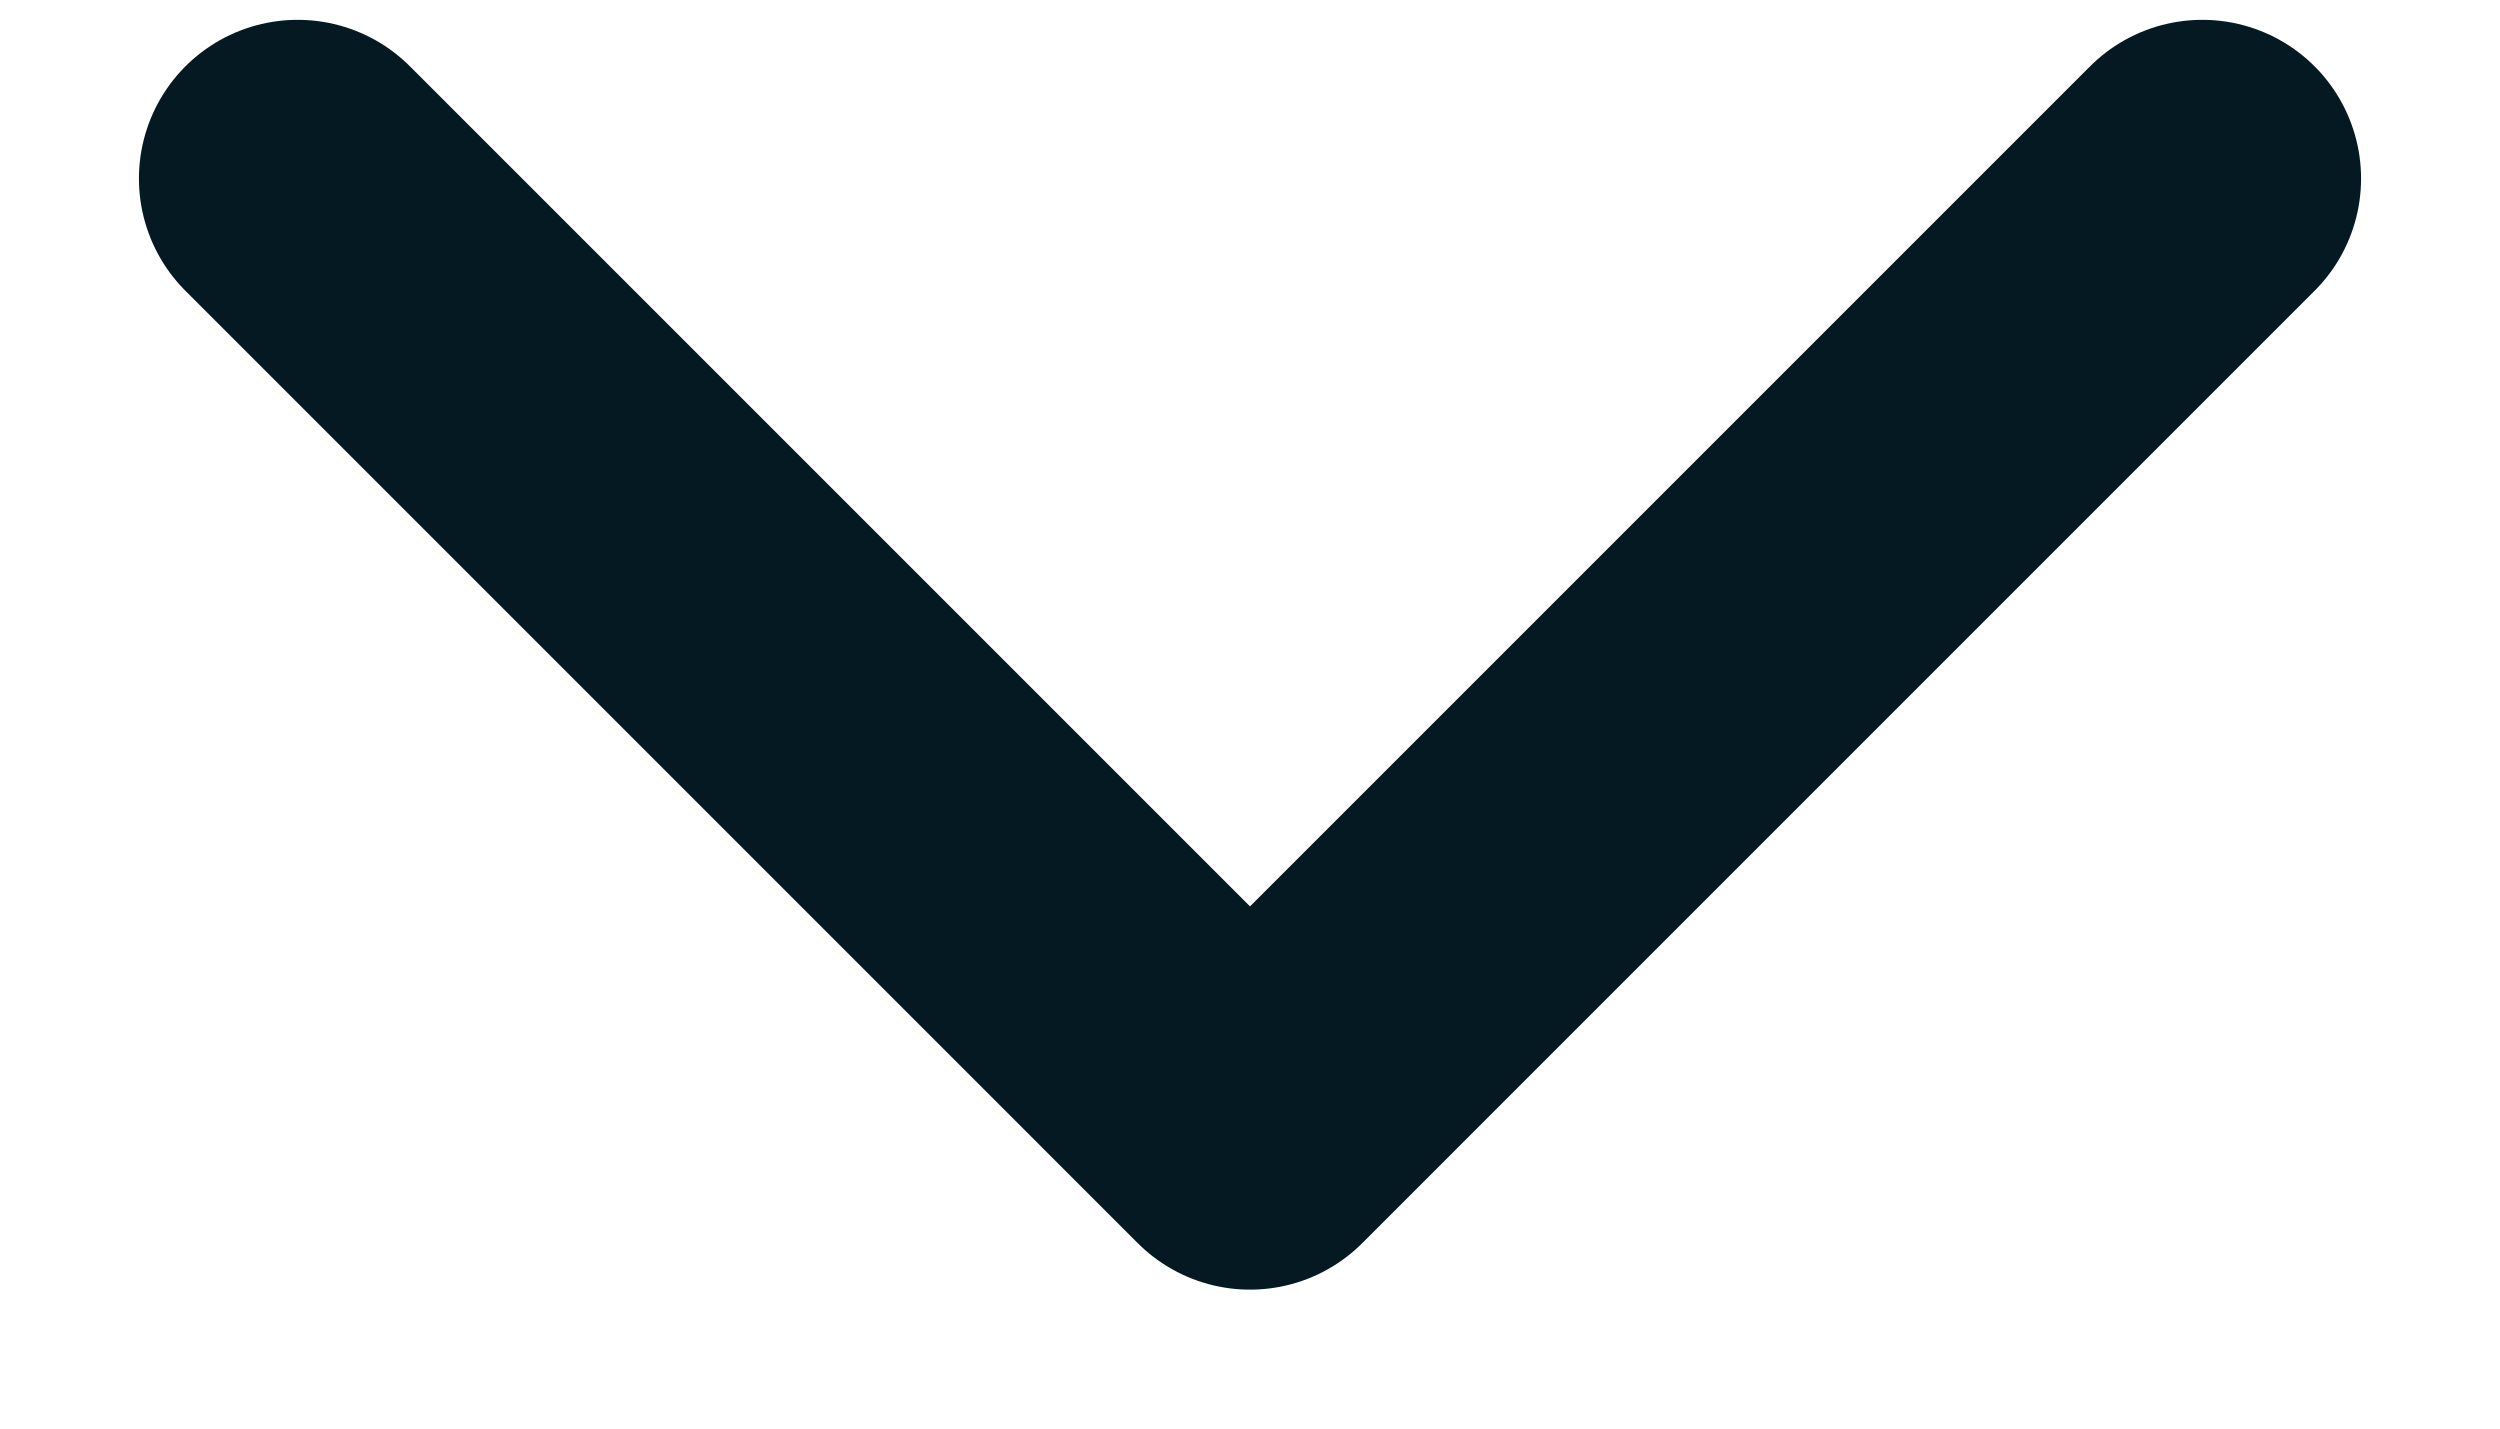
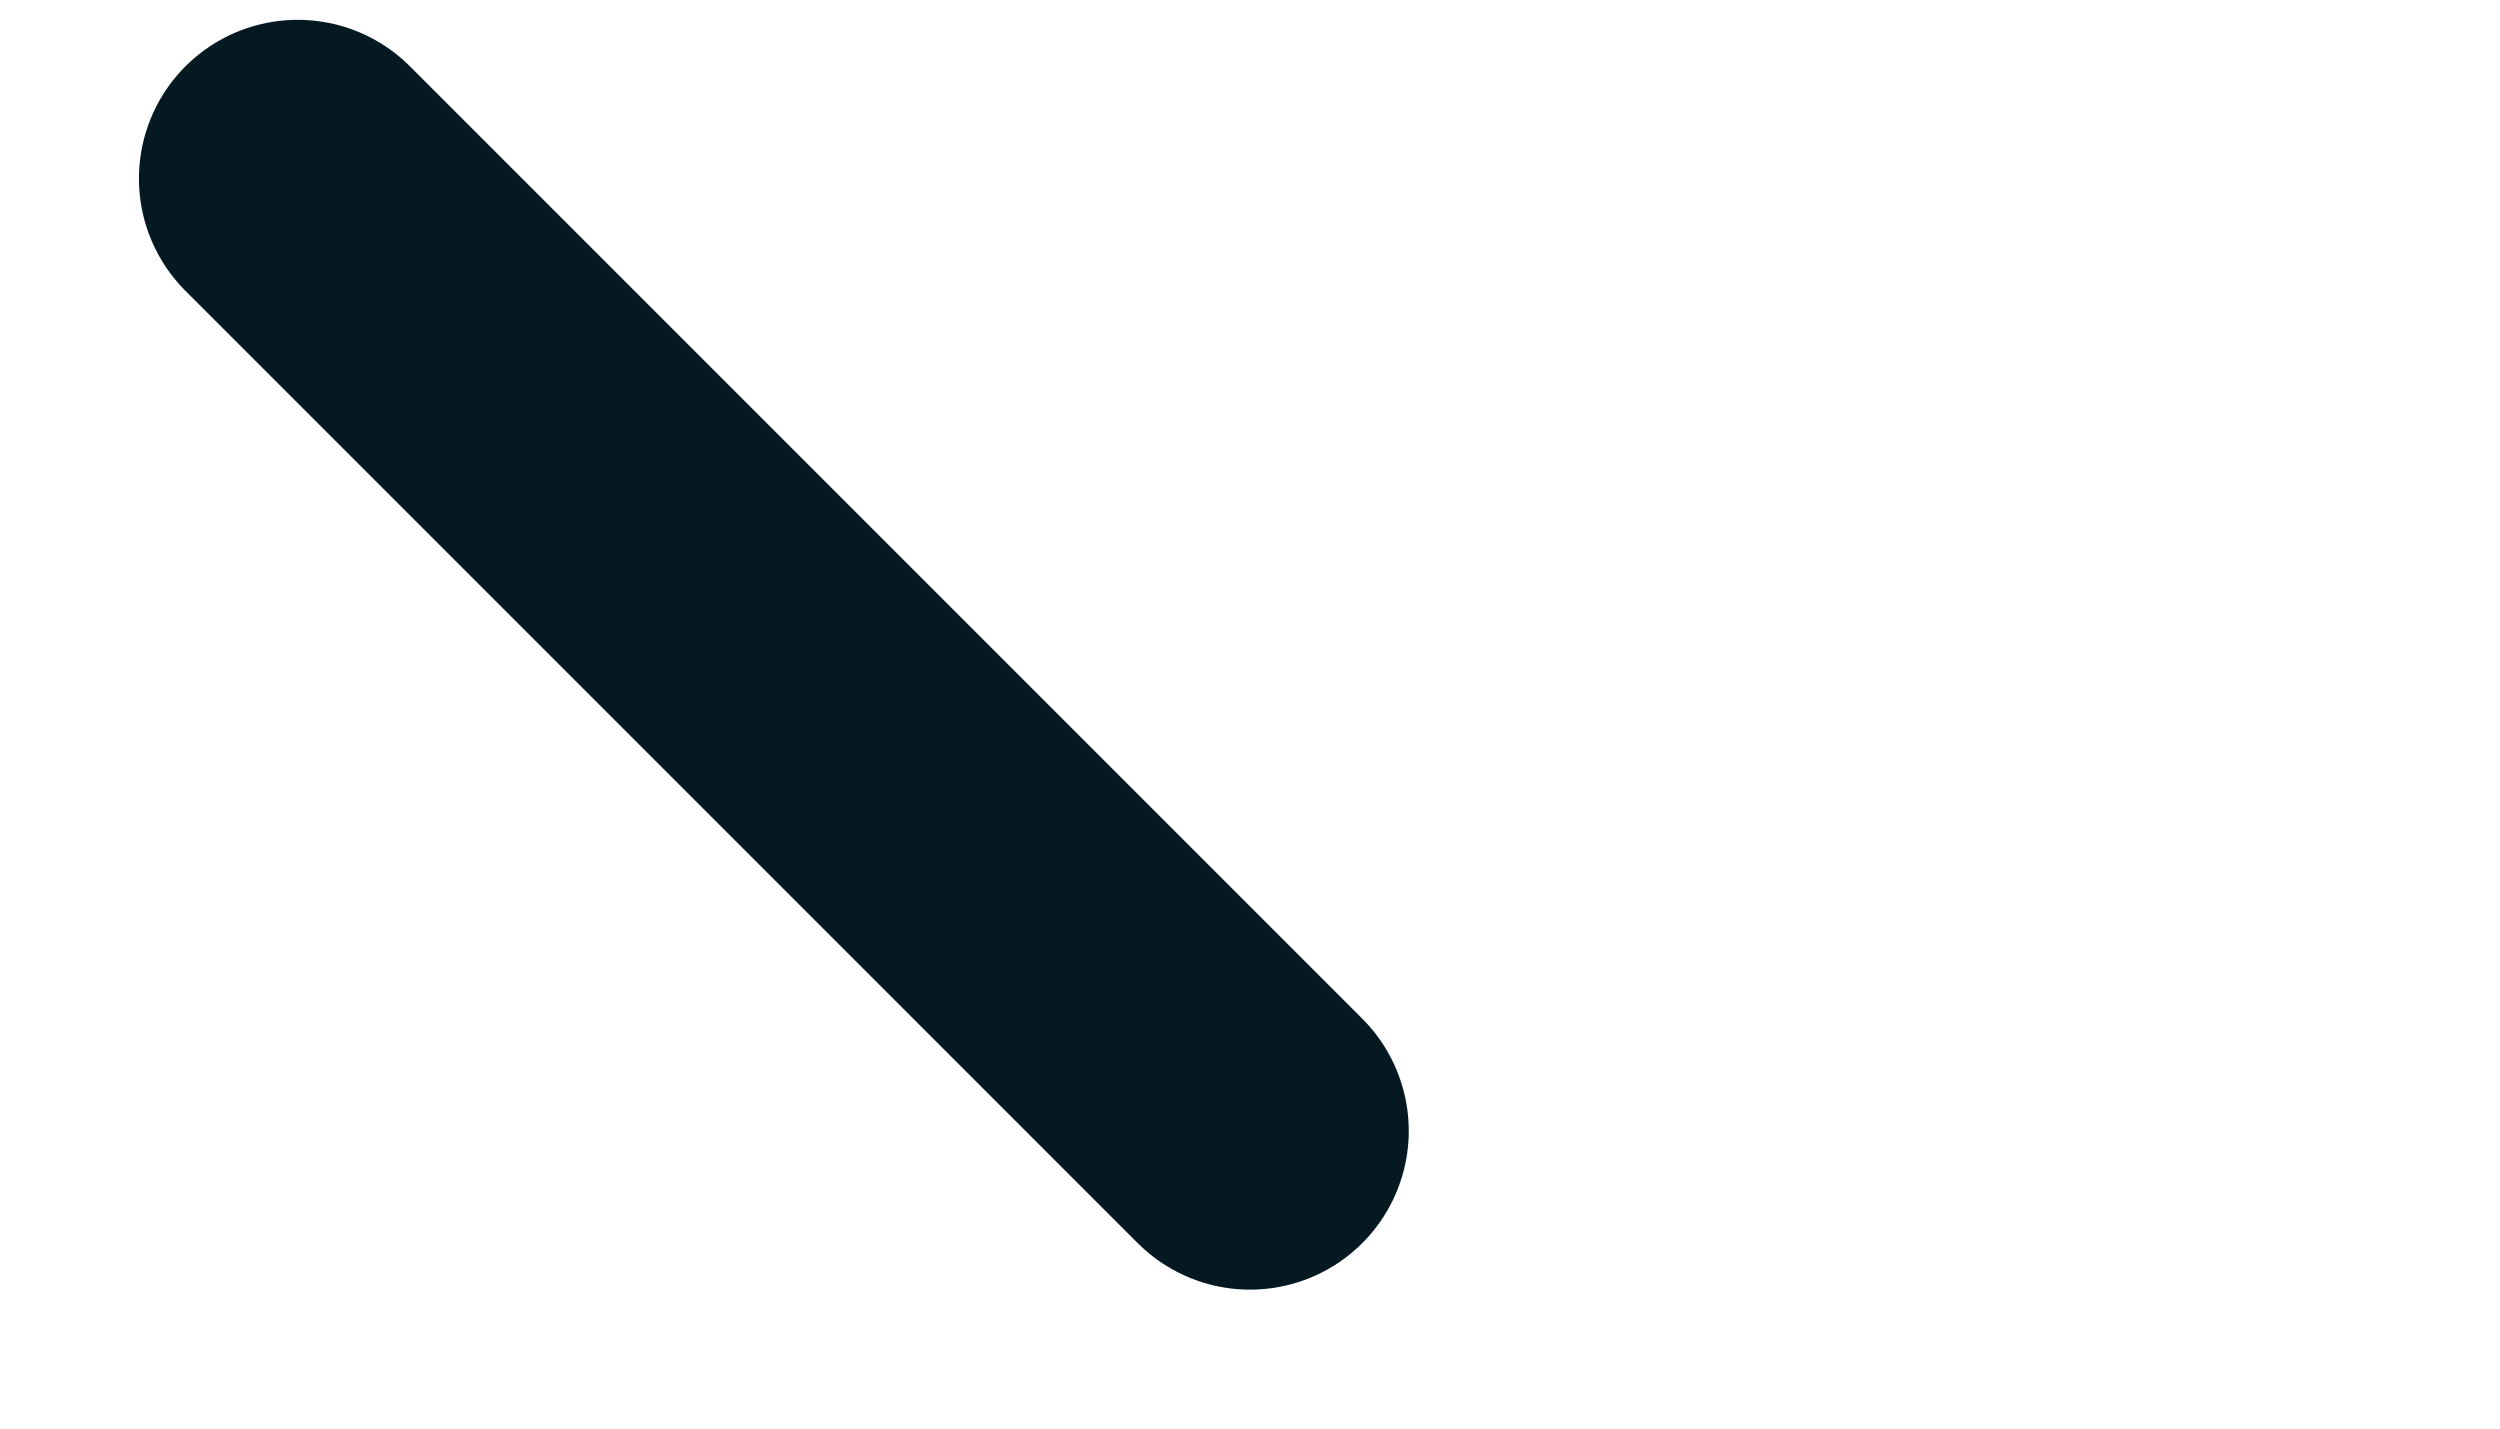
<svg xmlns="http://www.w3.org/2000/svg" width="14" height="8" viewBox="0 0 14 8" fill="none">
-   <path d="M1.667 1L7 6.333L12.333 1" stroke="#051923" stroke-width="1.778" stroke-linecap="round" stroke-linejoin="round" />
+   <path d="M1.667 1L7 6.333" stroke="#051923" stroke-width="1.778" stroke-linecap="round" stroke-linejoin="round" />
</svg>